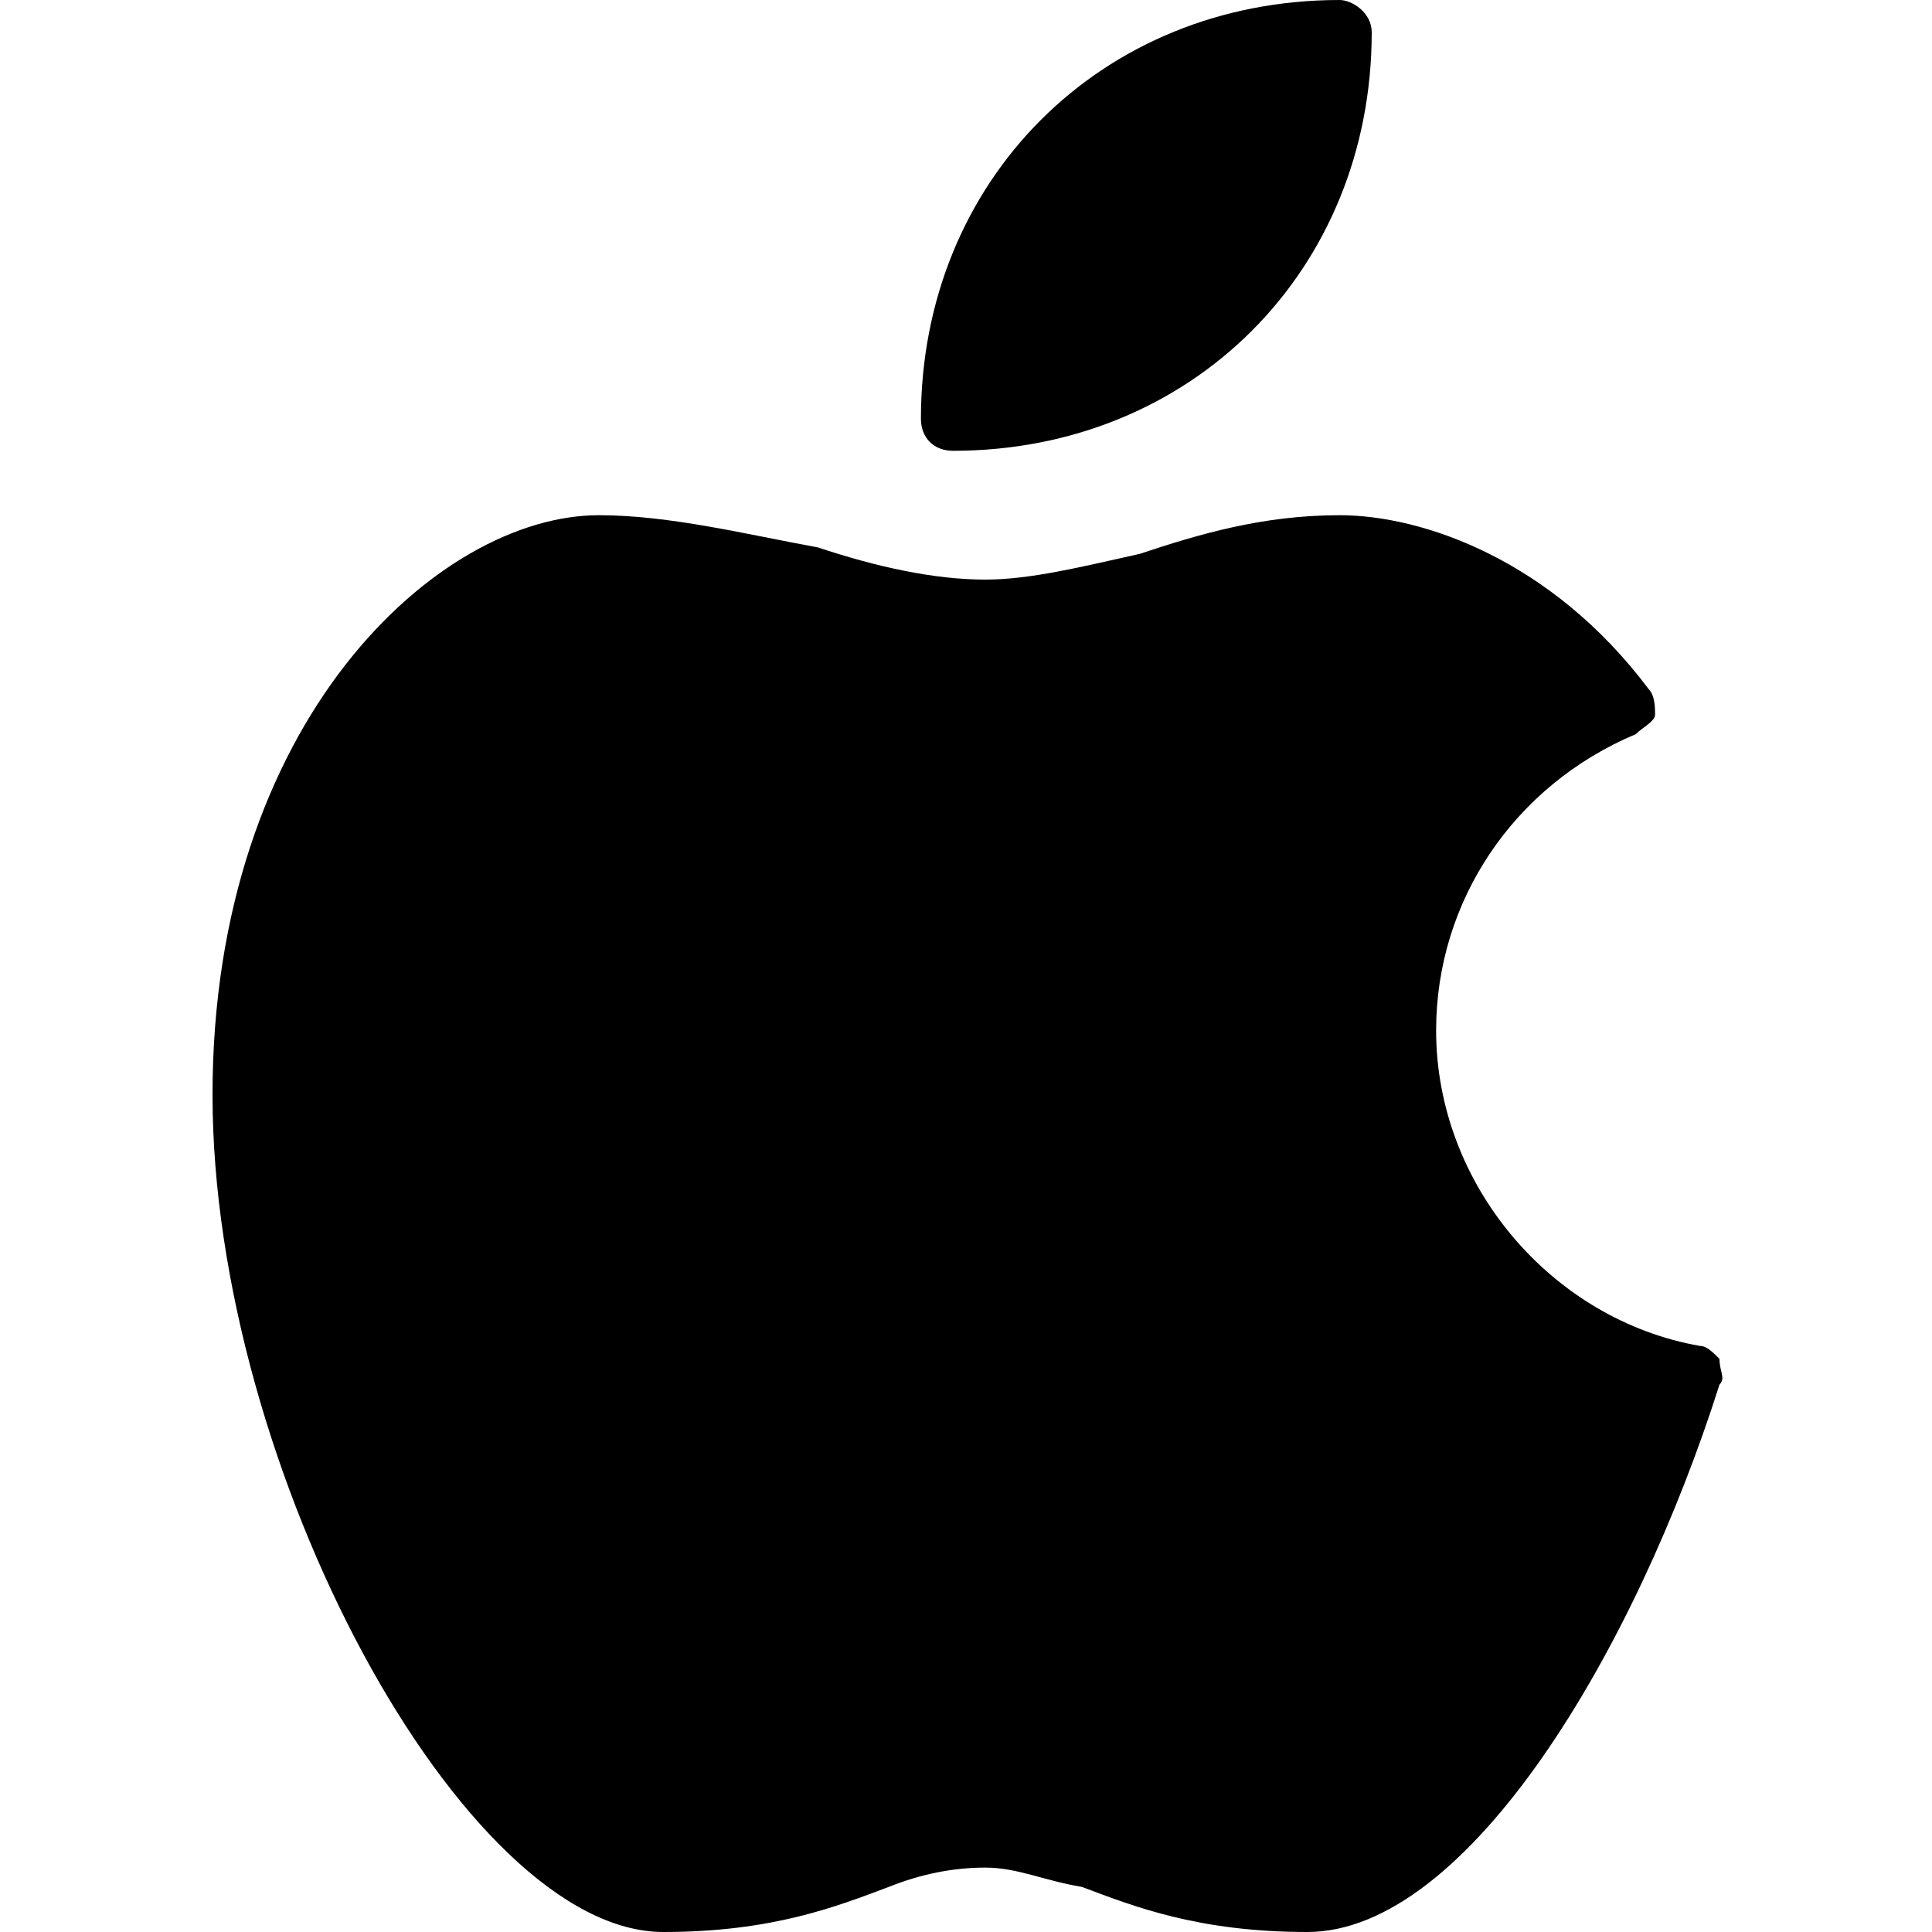
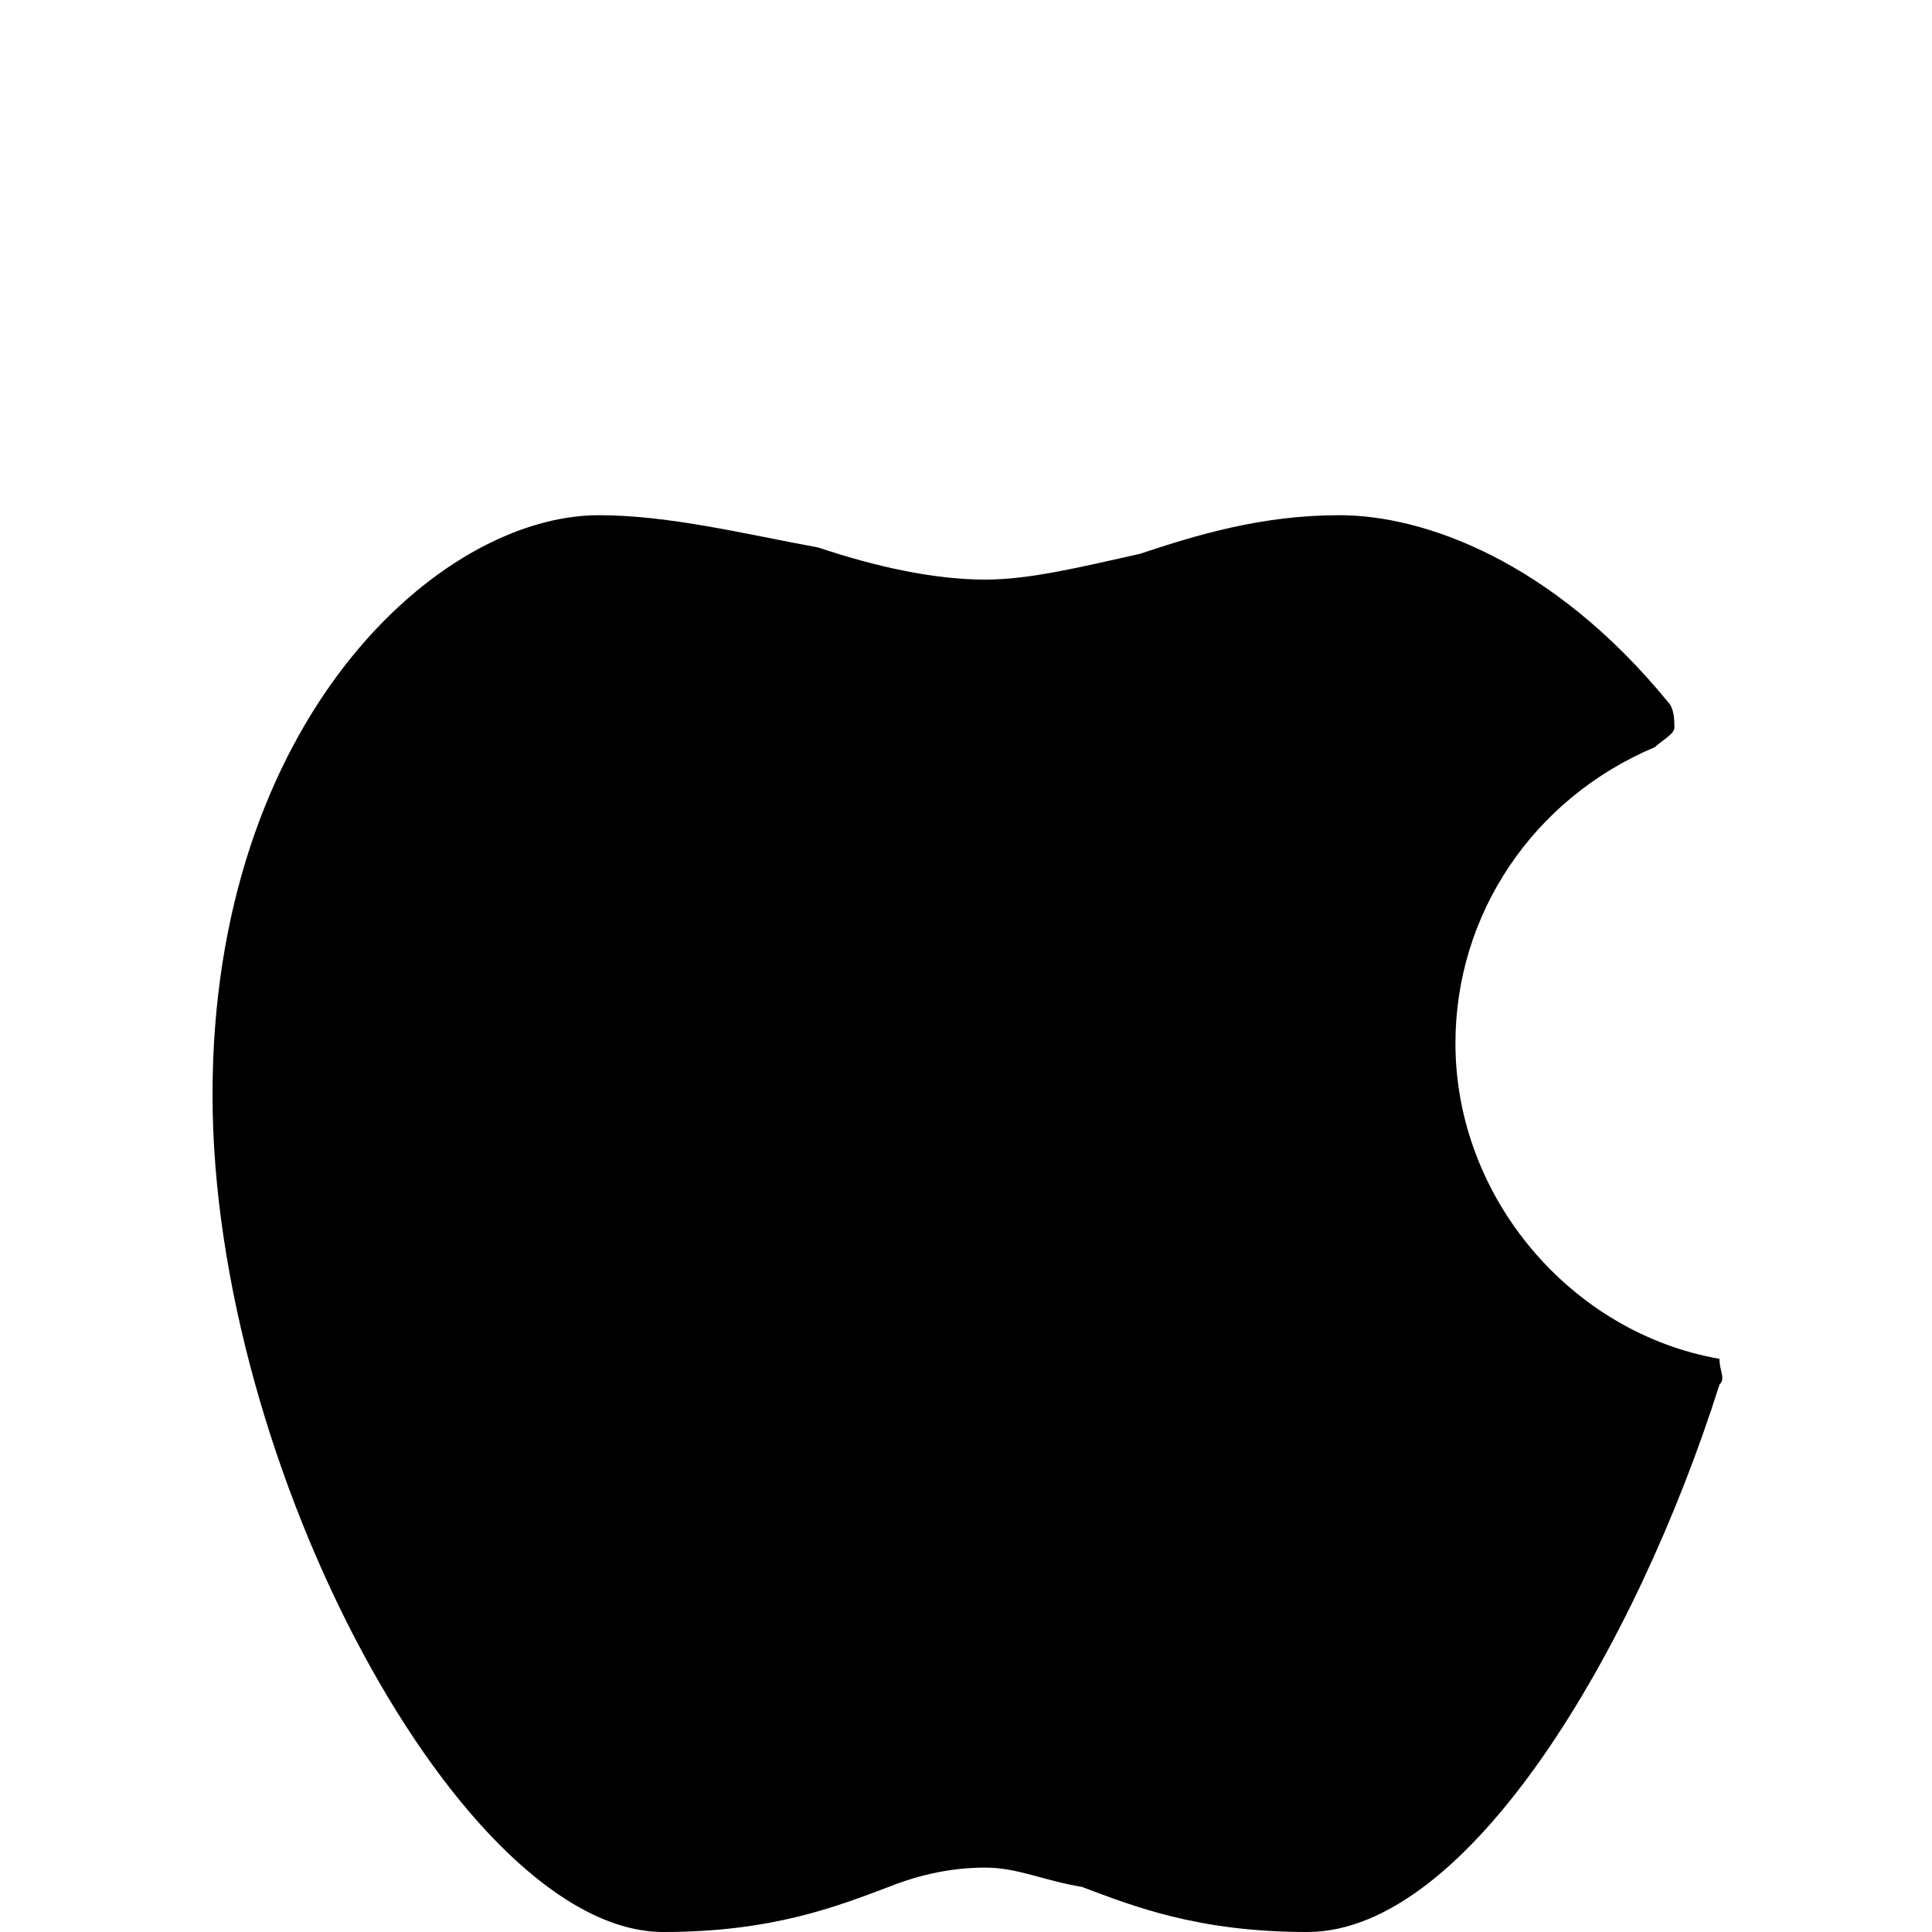
<svg xmlns="http://www.w3.org/2000/svg" version="1.1" id="Layer_1" x="0px" y="0px" viewBox="0 0 30 30" style="enable-background:new 0 0 30 30;" xml:space="preserve">
  <g>
-     <path d="M14.8,7c3.7,0,6.5-2.8,6.5-6.5C21.3,0.2,21,0,20.8,0c-3.7,0-6.5,2.8-6.5,6.5C14.3,6.8,14.5,7,14.8,7z" />
-     <path d="M26.7,21.1c-0.1-0.1-0.2-0.2-0.3-0.2c-2.3-0.4-4.1-2.5-4.1-4.9c0-2,1.2-3.8,3.1-4.6c0.1-0.1,0.3-0.2,0.3-0.3s0-0.3-0.1-0.4   C24.1,8.7,22.1,8,20.8,8c-1.2,0-2.2,0.3-3.1,0.6C16.8,8.8,16,9,15.3,9c-0.8,0-1.7-0.2-2.6-0.5C11.6,8.3,10.4,8,9.3,8   c-2.5,0-6,3.2-6,9c0,5.8,3.9,13,7,13c1.7,0,2.7-0.4,3.5-0.7c0.5-0.2,1-0.3,1.5-0.3s0.9,0.2,1.5,0.3c0.8,0.3,1.8,0.7,3.5,0.7   c2.5,0,5.1-4.4,6.4-8.5C26.8,21.4,26.7,21.3,26.7,21.1z" />
+     <path d="M26.7,21.1c-2.3-0.4-4.1-2.5-4.1-4.9c0-2,1.2-3.8,3.1-4.6c0.1-0.1,0.3-0.2,0.3-0.3s0-0.3-0.1-0.4   C24.1,8.7,22.1,8,20.8,8c-1.2,0-2.2,0.3-3.1,0.6C16.8,8.8,16,9,15.3,9c-0.8,0-1.7-0.2-2.6-0.5C11.6,8.3,10.4,8,9.3,8   c-2.5,0-6,3.2-6,9c0,5.8,3.9,13,7,13c1.7,0,2.7-0.4,3.5-0.7c0.5-0.2,1-0.3,1.5-0.3s0.9,0.2,1.5,0.3c0.8,0.3,1.8,0.7,3.5,0.7   c2.5,0,5.1-4.4,6.4-8.5C26.8,21.4,26.7,21.3,26.7,21.1z" />
  </g>
</svg>